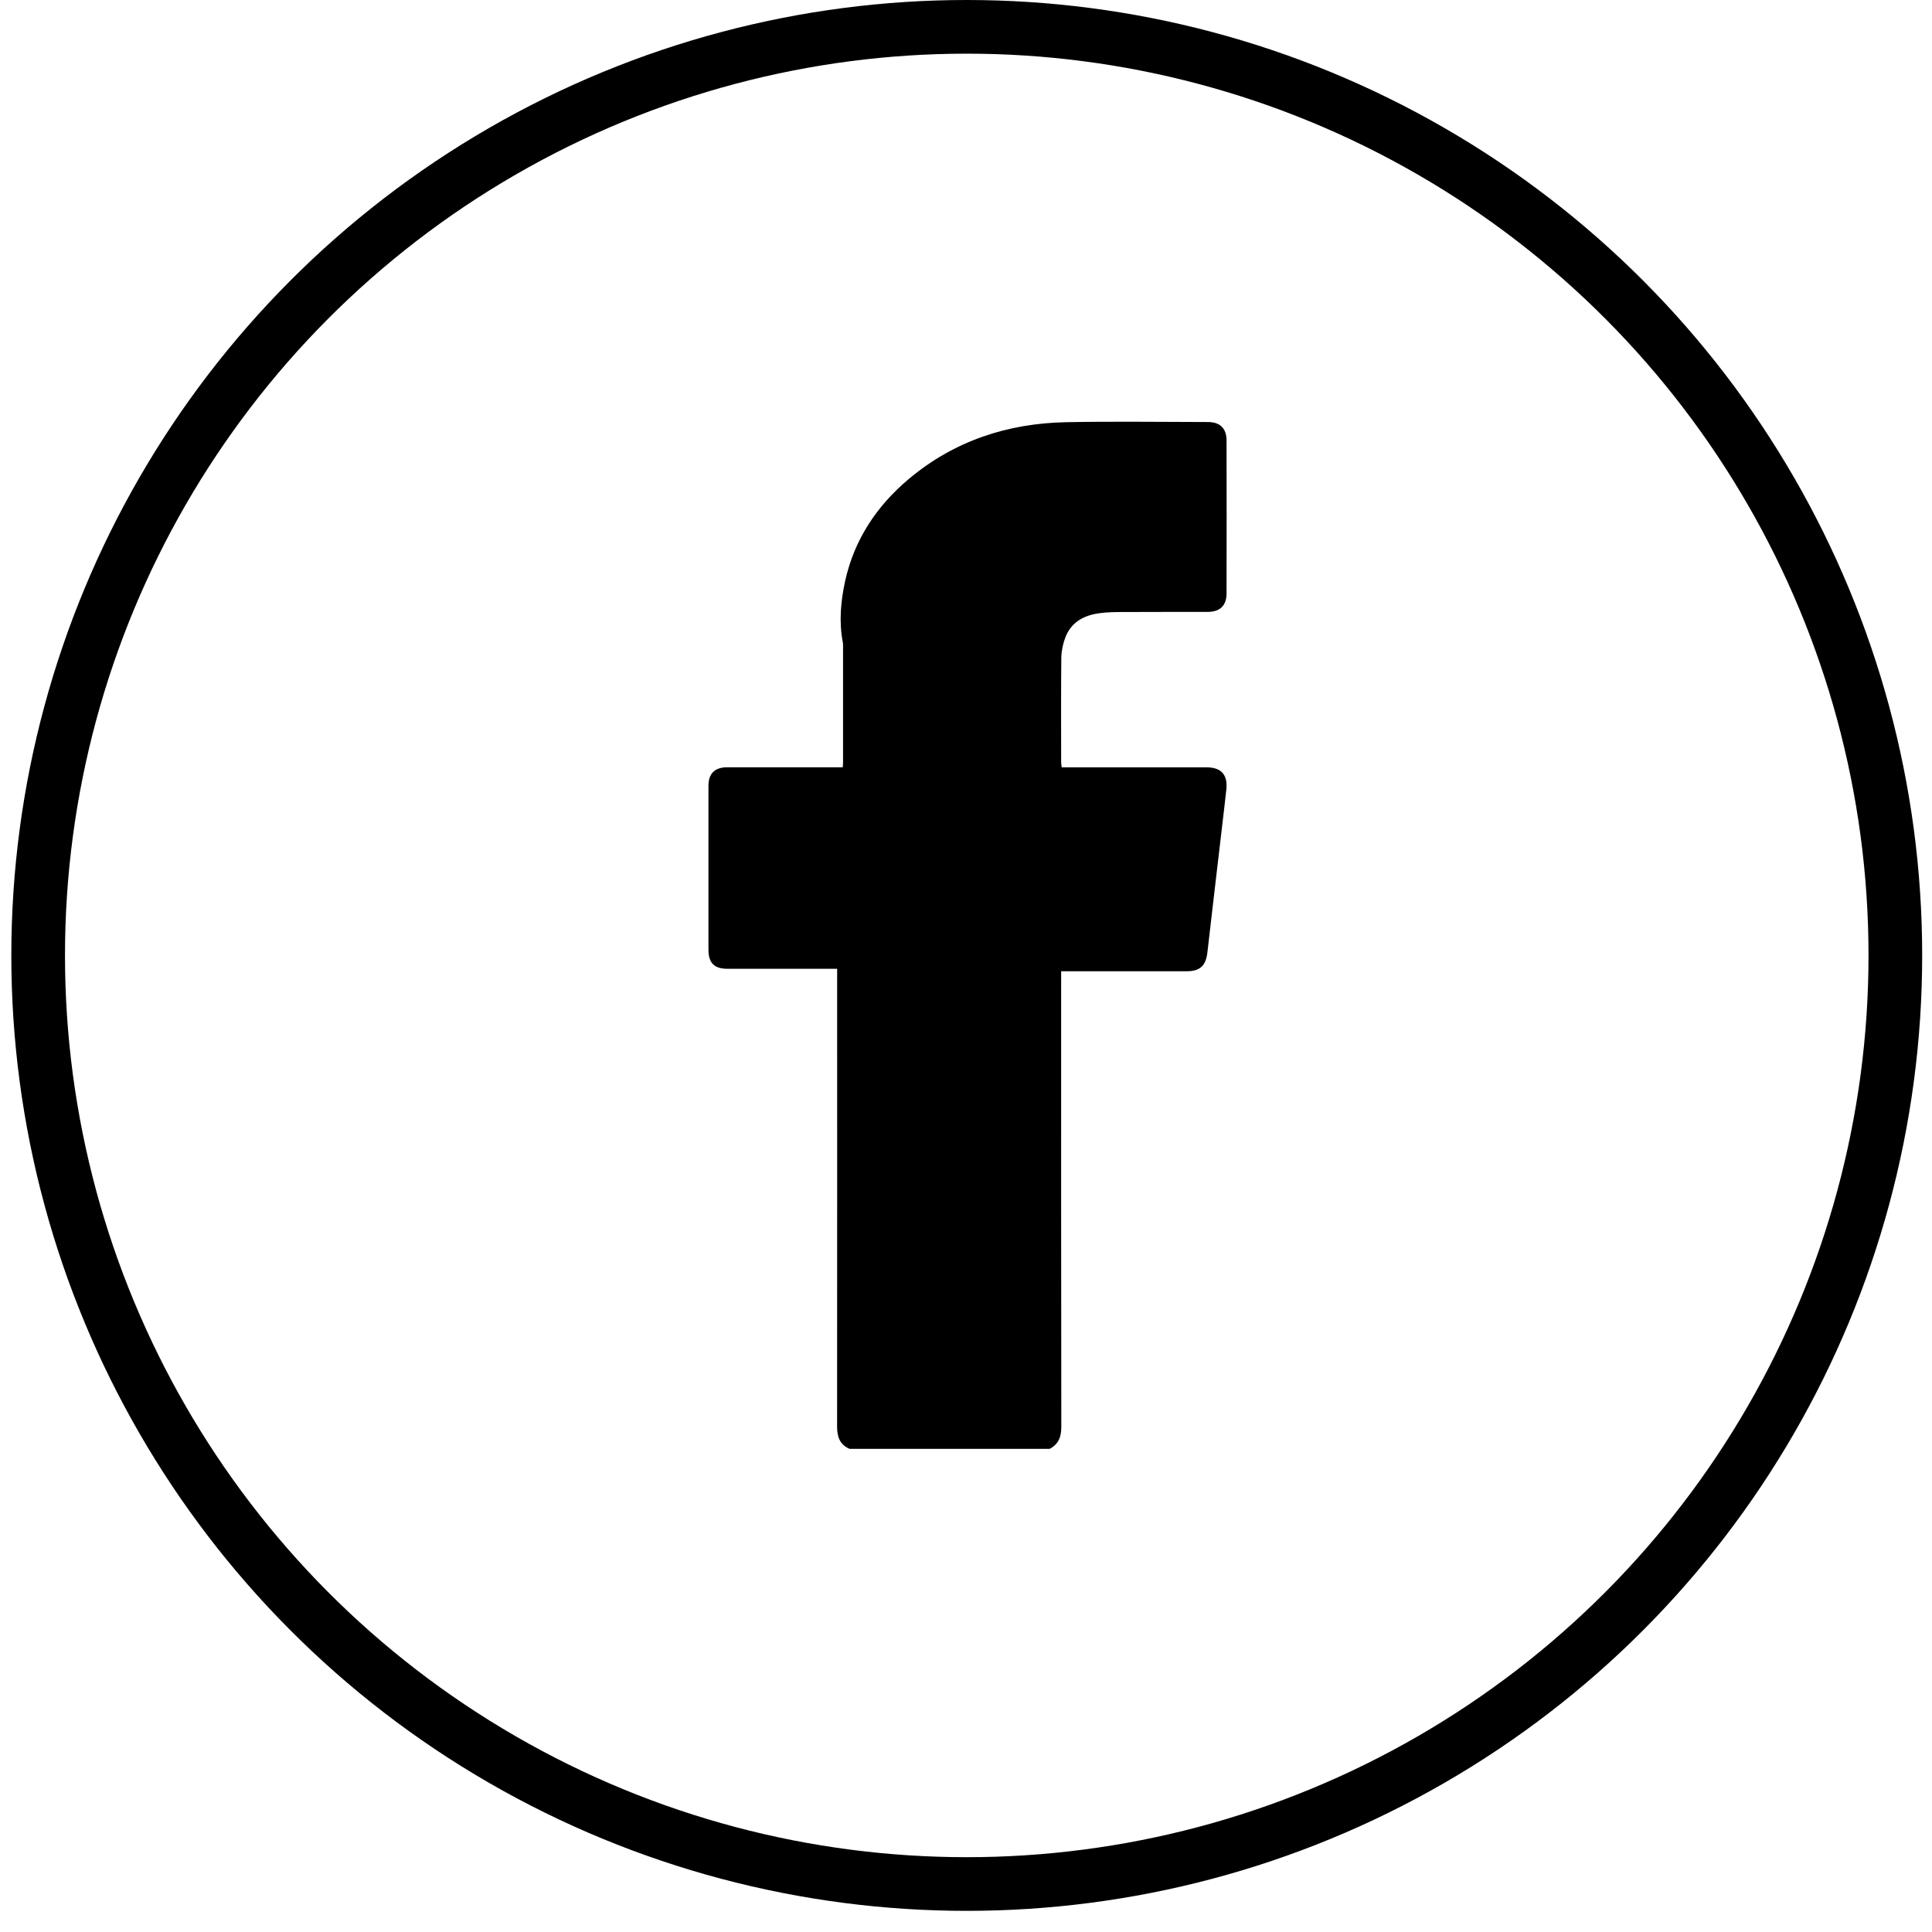
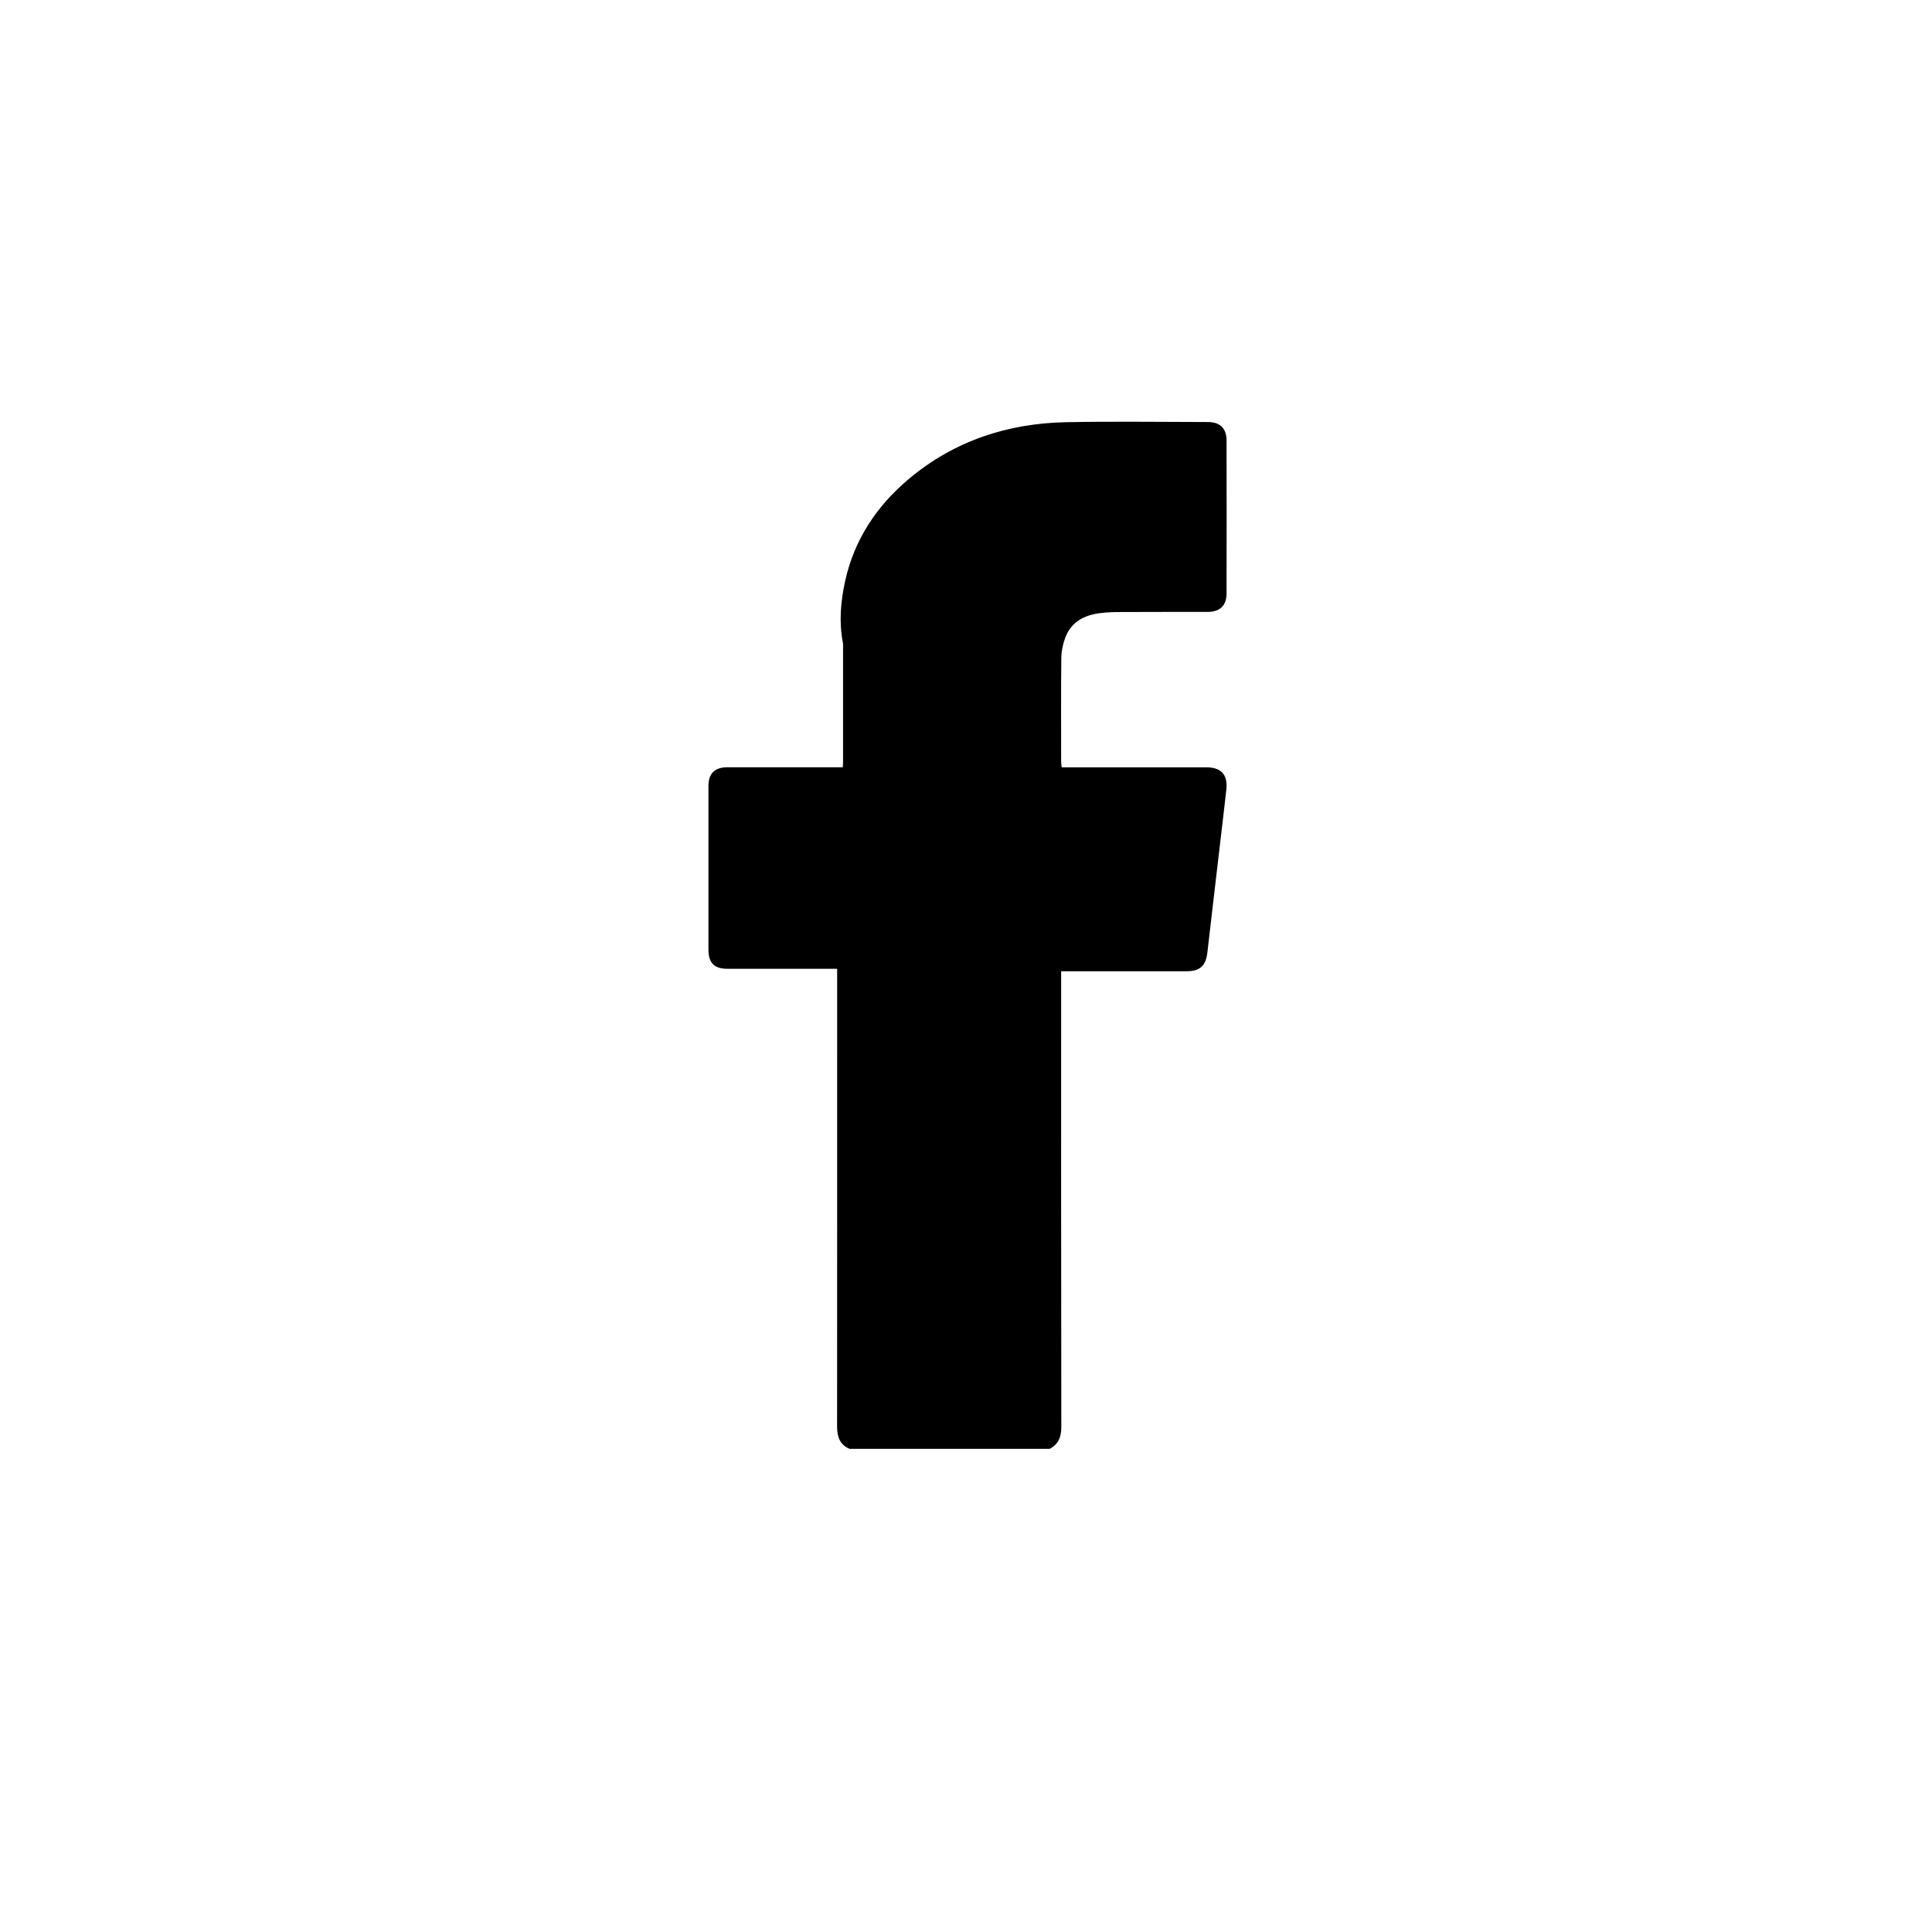
<svg xmlns="http://www.w3.org/2000/svg" width="36" height="36" viewBox="0 0 36 36" fill="none">
-   <circle cx="18.014" cy="17.803" r="17.303" stroke="black" />
  <path d="M19.558 26.997H15.83C15.647 26.918 15.598 26.771 15.598 26.582C15.6 23.796 15.599 21.01 15.599 18.224C15.599 18.17 15.599 18.116 15.599 18.052H15.455C14.822 18.052 14.189 18.052 13.556 18.052C13.309 18.052 13.202 17.945 13.201 17.695C13.201 16.679 13.201 15.663 13.201 14.646C13.201 14.412 13.319 14.297 13.555 14.297C14.228 14.297 14.901 14.297 15.574 14.297C15.616 14.297 15.658 14.297 15.704 14.297C15.707 14.258 15.709 14.235 15.709 14.212C15.709 13.49 15.709 12.769 15.709 12.047C15.709 12.024 15.71 11.999 15.706 11.976C15.631 11.589 15.665 11.206 15.748 10.826C15.919 10.054 16.335 9.429 16.933 8.926C17.779 8.215 18.775 7.888 19.869 7.867C20.748 7.85 21.629 7.863 22.509 7.864C22.734 7.864 22.855 7.983 22.855 8.208C22.857 9.157 22.857 10.106 22.855 11.054C22.855 11.286 22.734 11.402 22.499 11.402C21.981 11.403 21.464 11.401 20.946 11.404C20.791 11.404 20.634 11.405 20.481 11.427C20.194 11.466 19.956 11.595 19.849 11.884C19.805 12.001 19.778 12.131 19.776 12.255C19.769 12.905 19.773 13.555 19.773 14.205C19.773 14.235 19.779 14.264 19.783 14.298C19.841 14.298 19.888 14.298 19.936 14.298C20.784 14.298 21.632 14.298 22.48 14.298C22.755 14.298 22.88 14.435 22.851 14.711C22.828 14.929 22.801 15.147 22.776 15.364C22.683 16.158 22.589 16.953 22.498 17.747C22.469 17.996 22.361 18.098 22.109 18.098C21.376 18.098 20.643 18.098 19.911 18.098C19.868 18.098 19.826 18.098 19.773 18.098C19.773 18.163 19.773 18.214 19.773 18.265C19.773 21.038 19.771 23.813 19.776 26.587C19.776 26.774 19.725 26.91 19.558 26.998L19.558 26.997Z" fill="black" />
</svg>